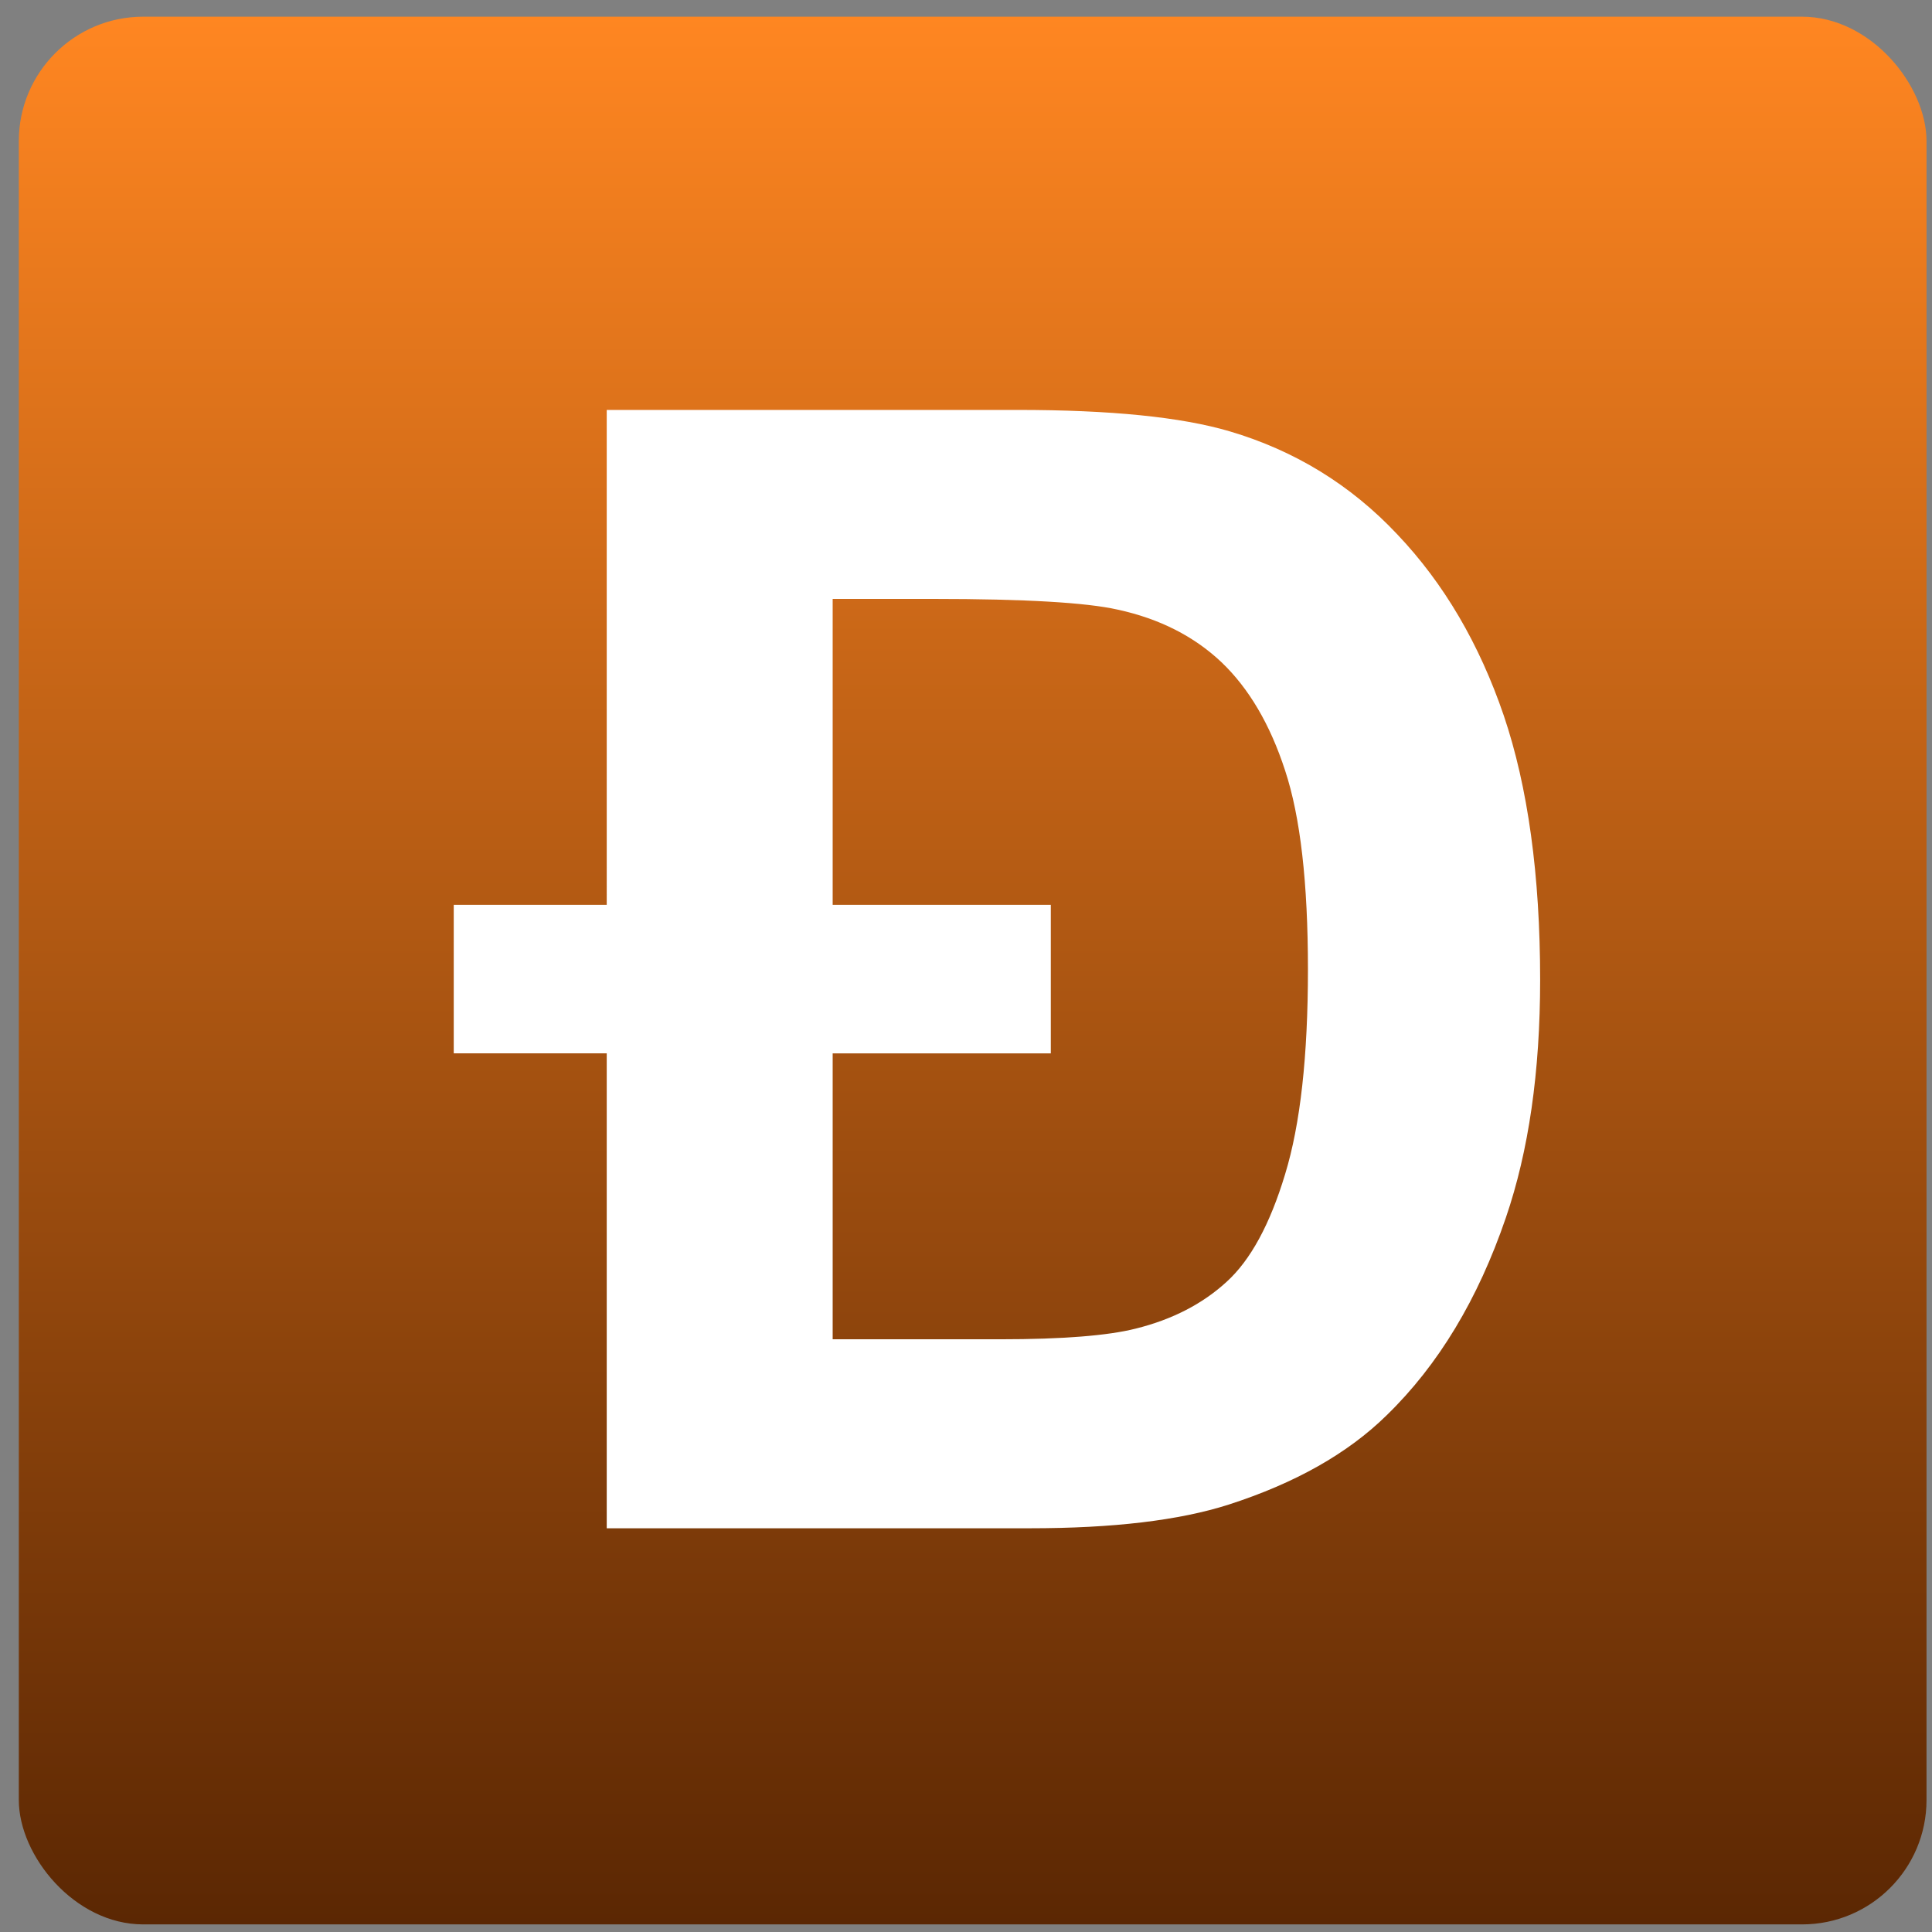
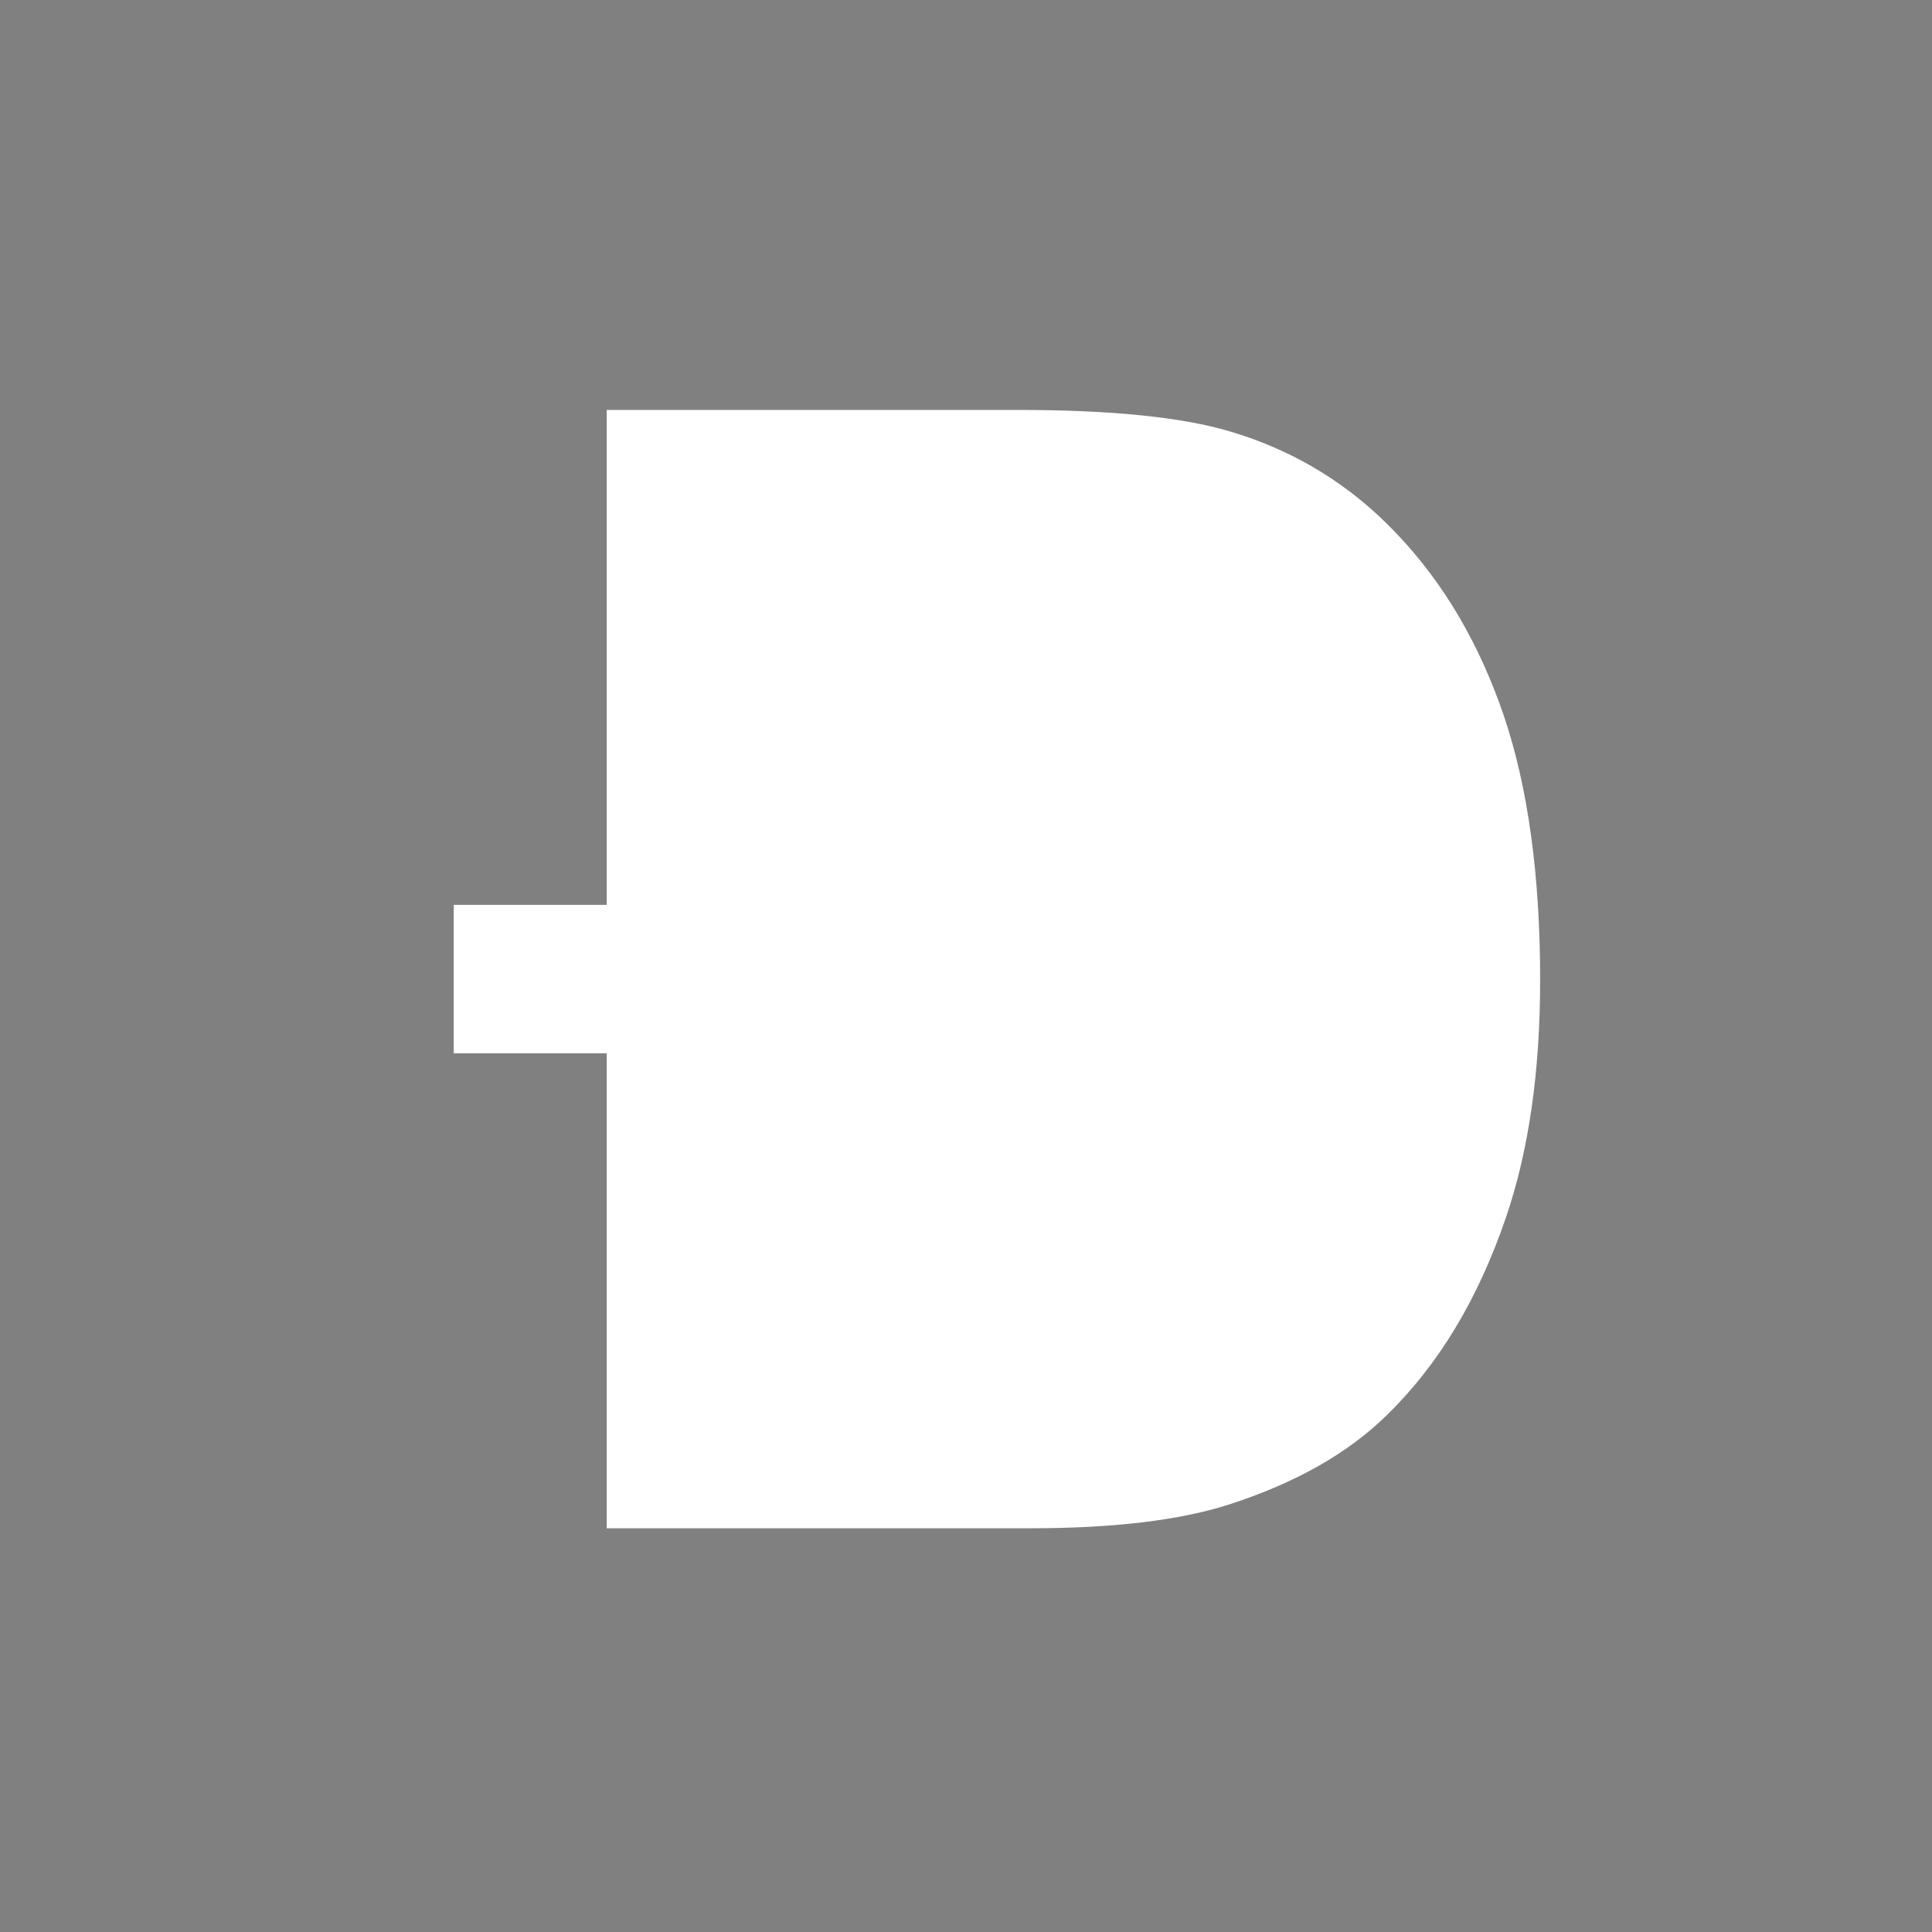
<svg xmlns="http://www.w3.org/2000/svg" width="91" height="91" fill="none">
  <rect width="100%" height="100%" fill="#808080" stroke="none" />
-   <rect x=".886" y=".786" width="89.856" height="89.856" rx="5.86" fill="url(#a)" />
-   <path d="M28.578 19.308H47.93c4.367 0 7.695.332 9.982 1.006 3.07.907 5.713 2.526 7.902 4.855 2.202 2.318 3.866 5.163 5.016 8.534 1.137 3.36 1.713 7.517 1.713 12.446 0 4.34-.539 8.068-1.615 11.207-1.31 3.838-3.18 6.94-5.615 9.306-1.835 1.803-4.318 3.2-7.438 4.206-2.336.748-5.456 1.116-9.37 1.116H28.578v-22.37h-7.206V42.62h7.206V19.308ZM39.22 42.62h10.275v6.995H39.22v13.467h7.89c2.949 0 5.077-.172 6.386-.503 1.725-.429 3.144-1.165 4.27-2.195 1.137-1.03 2.054-2.722 2.764-5.076.721-2.354 1.076-5.579 1.076-9.65 0-4.07-.355-7.185-1.076-9.367-.71-2.183-1.713-3.875-2.997-5.1-1.285-1.215-2.912-2.049-4.894-2.478-1.467-.331-4.367-.503-8.673-.503H39.22v14.41Z" fill="#fff" />
+   <path d="M28.578 19.308H47.93c4.367 0 7.695.332 9.982 1.006 3.07.907 5.713 2.526 7.902 4.855 2.202 2.318 3.866 5.163 5.016 8.534 1.137 3.36 1.713 7.517 1.713 12.446 0 4.34-.539 8.068-1.615 11.207-1.31 3.838-3.18 6.94-5.615 9.306-1.835 1.803-4.318 3.2-7.438 4.206-2.336.748-5.456 1.116-9.37 1.116H28.578v-22.37h-7.206V42.62h7.206V19.308ZM39.22 42.62h10.275v6.995H39.22v13.467h7.89H39.22v14.41Z" fill="#fff" />
  <defs>
    <linearGradient id="a" x1="45.814" y1=".786" x2="45.814" y2="90.642" gradientUnits="userSpaceOnUse">
      <stop stop-color="#FF8621" />
      <stop offset="1" stop-color="#5B2703" />
    </linearGradient>
  </defs>
</svg>